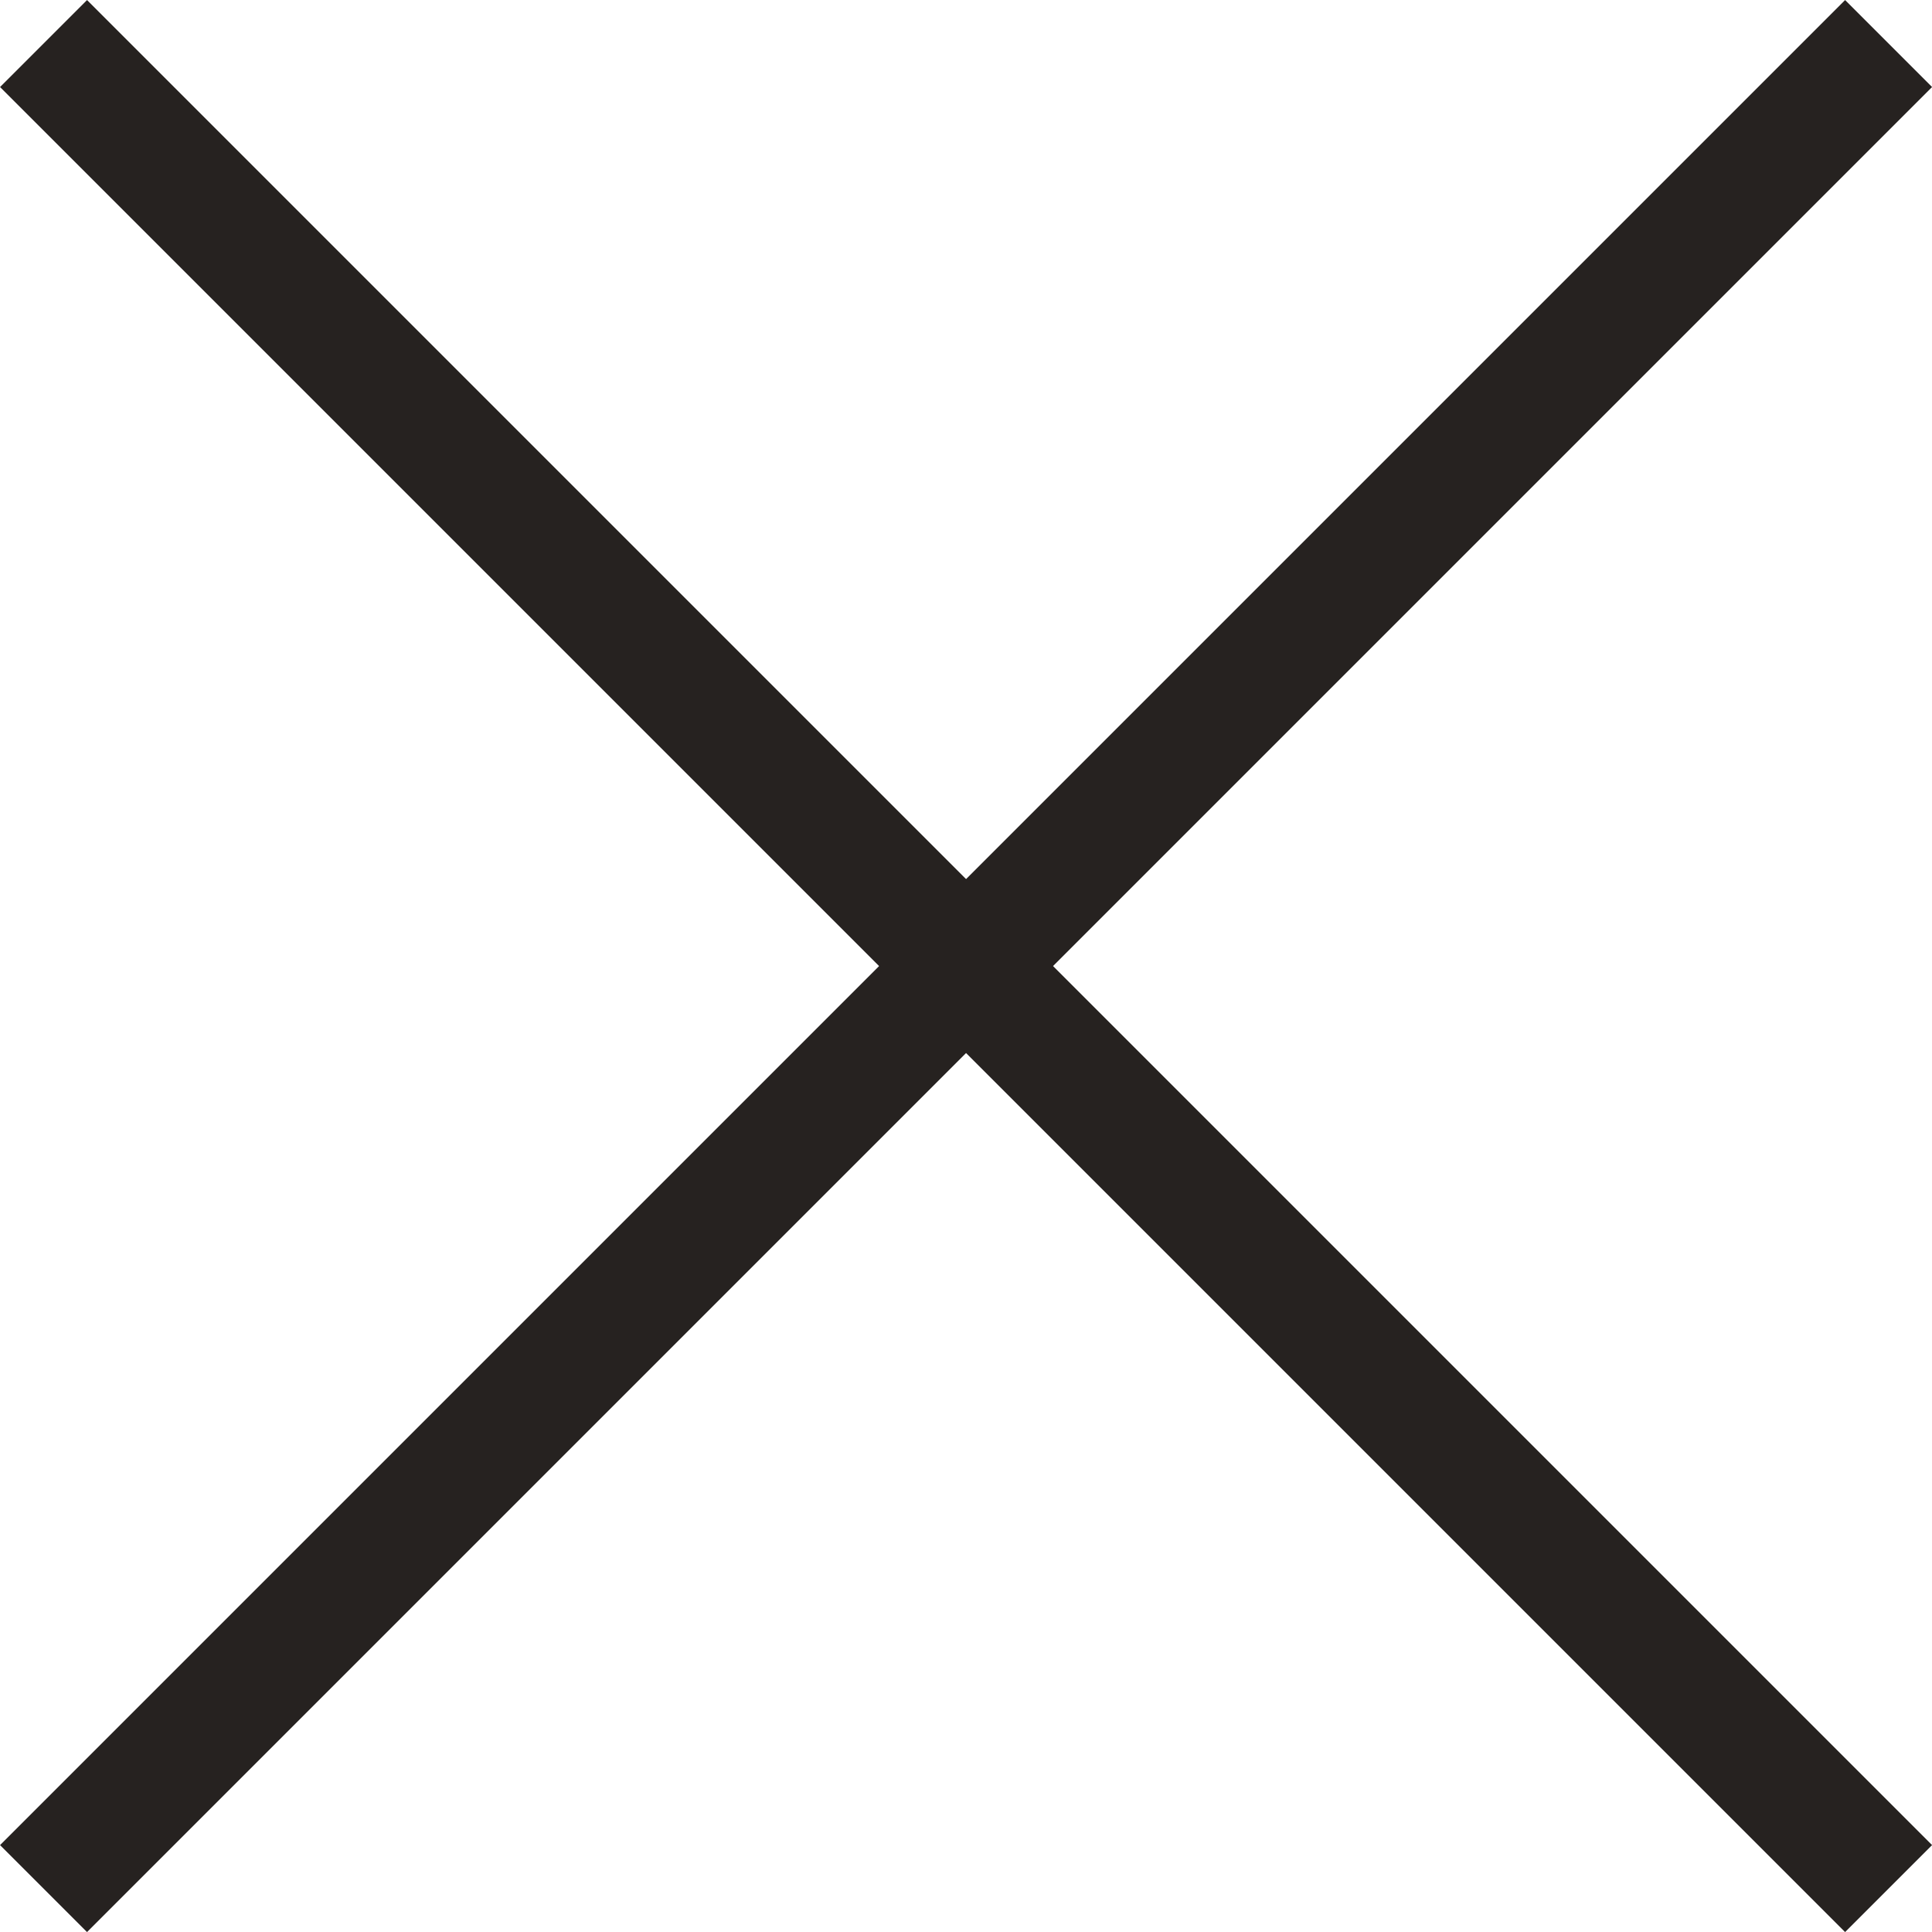
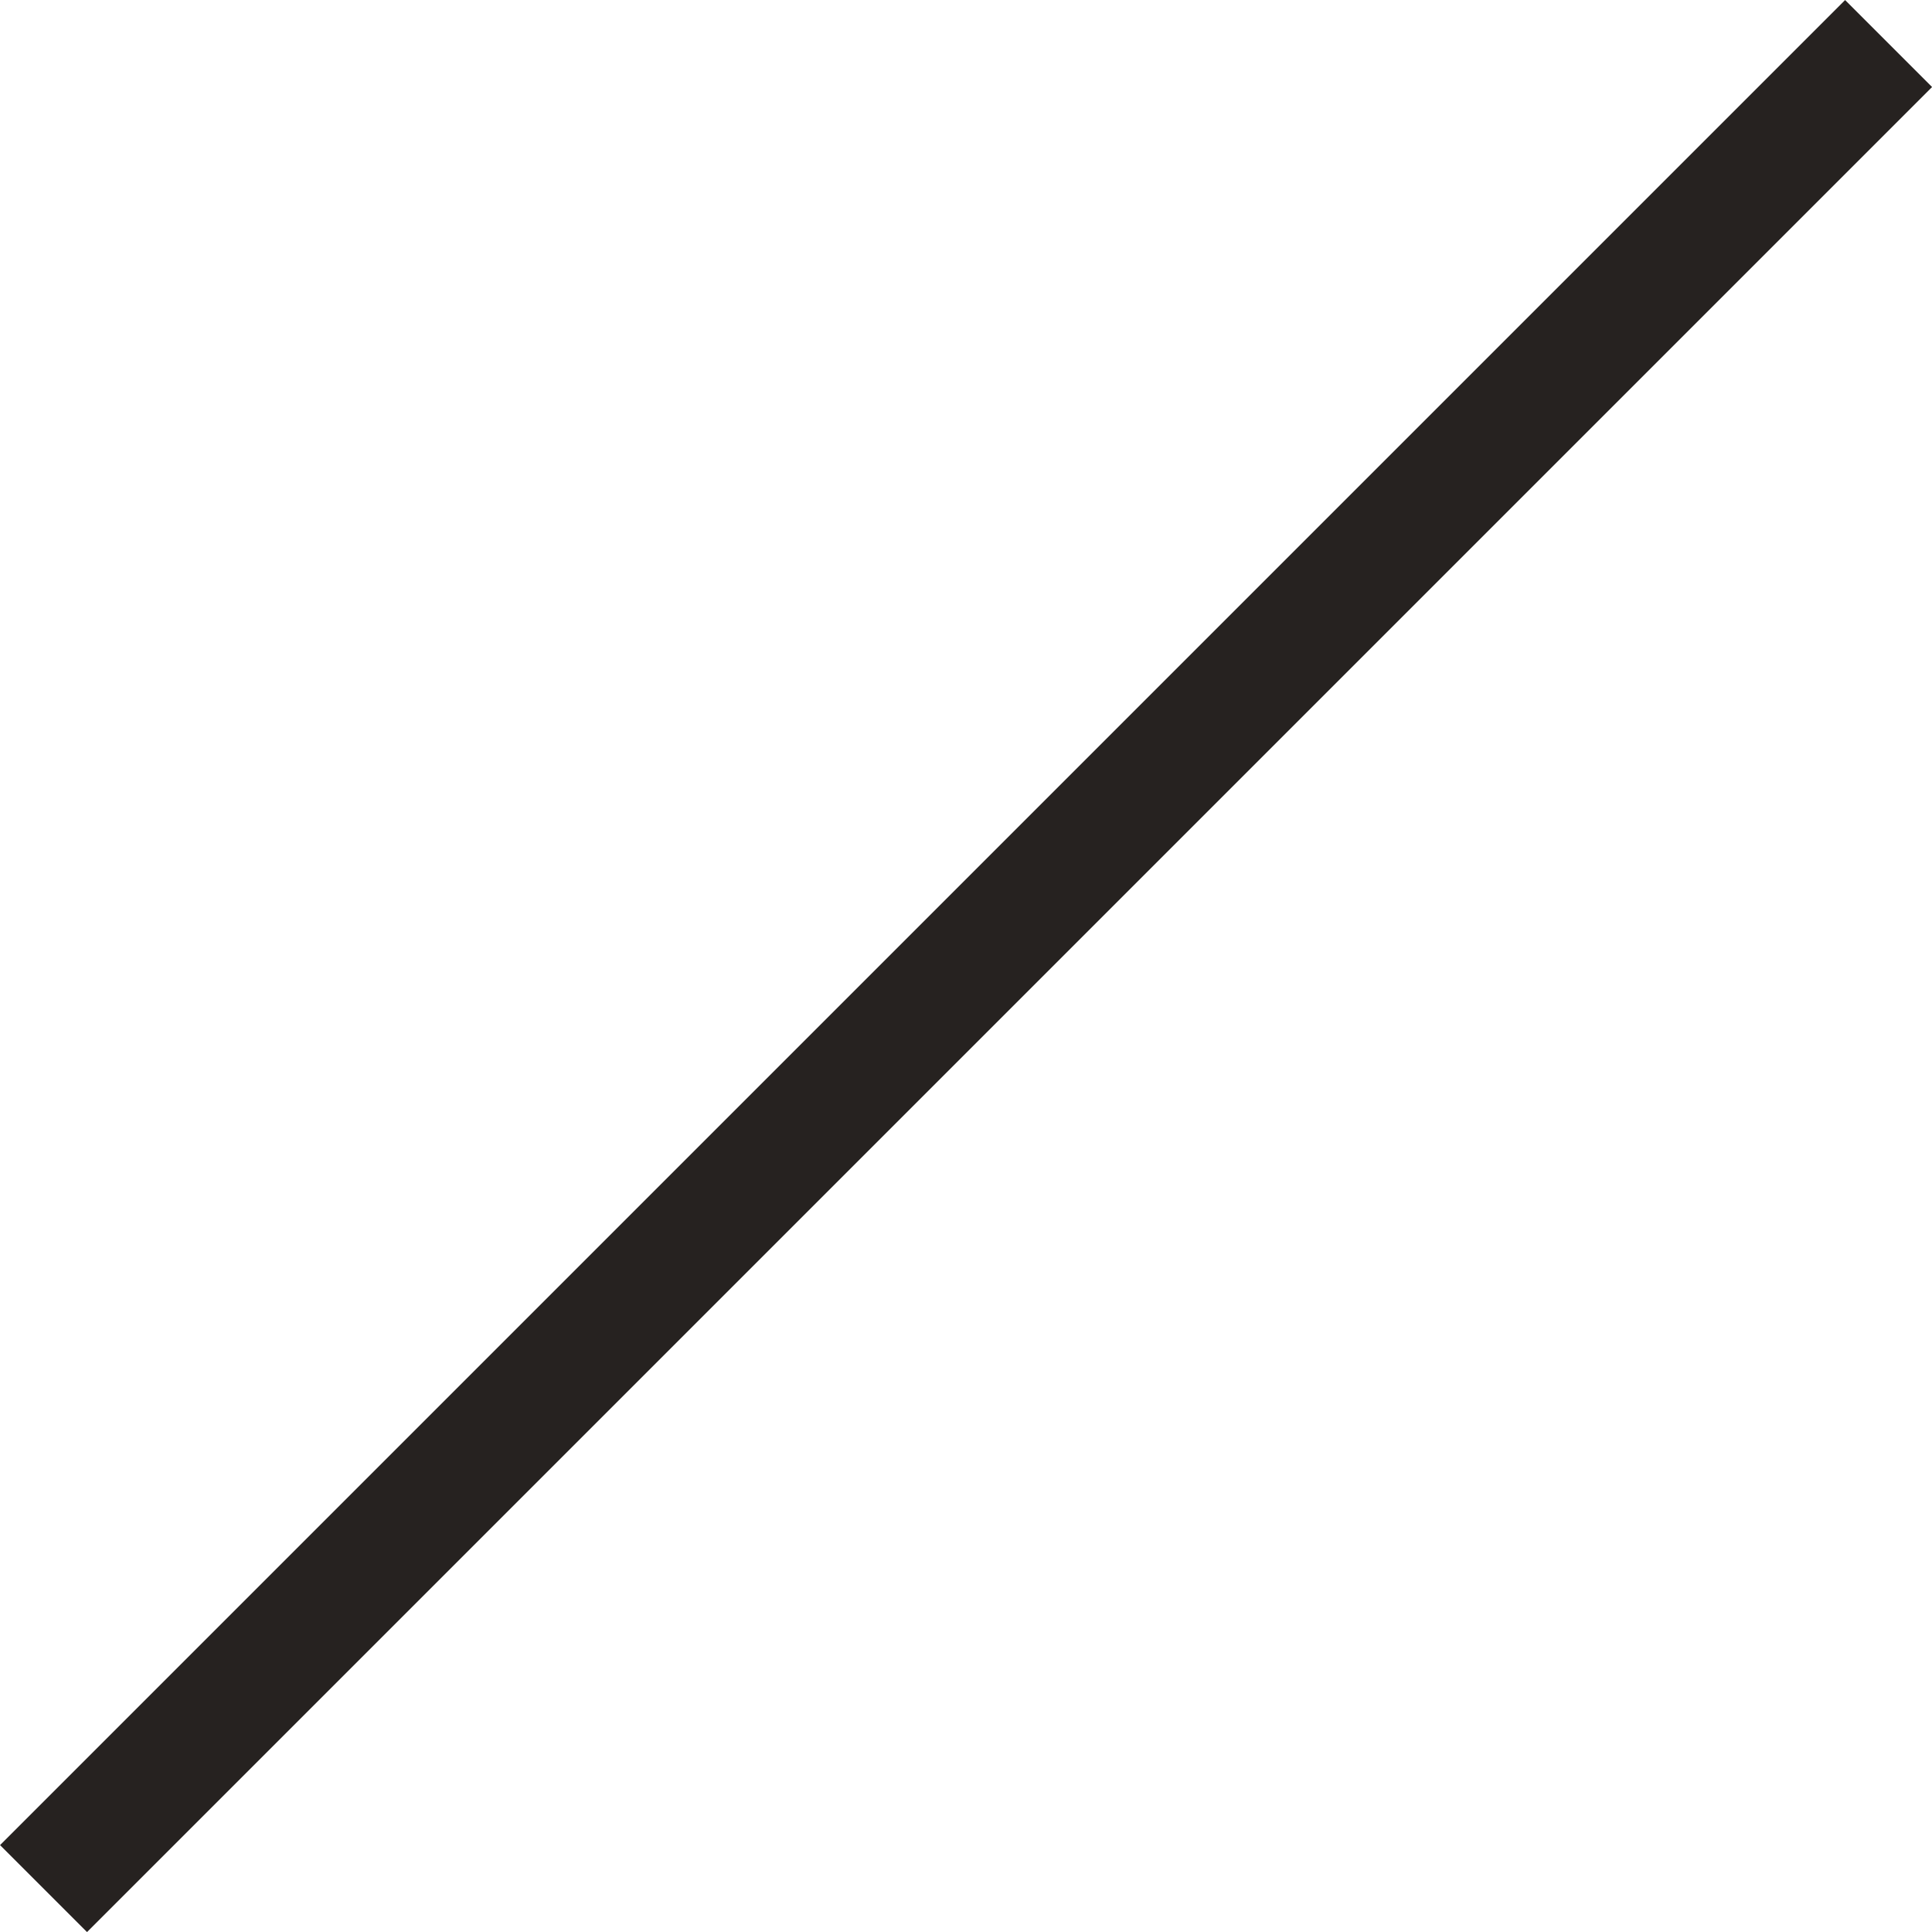
<svg xmlns="http://www.w3.org/2000/svg" width="15.707" height="15.707" viewBox="0 0 15.707 15.707">
  <g id="Grupo_1473" data-name="Grupo 1473" transform="translate(-1131.146 -48.146)">
    <path id="Caminho_21683" data-name="Caminho 21683" d="M0,15,9.844,5.156,15,0" transform="translate(1131.5 48.5)" fill="none" stroke="#262220" stroke-width="1" />
    <g id="Grupo_1472" data-name="Grupo 1472">
-       <path id="Caminho_21684" data-name="Caminho 21684" d="M15,15,5.156,5.156,0,0" transform="translate(1131.5 48.5)" fill="none" stroke="#262220" stroke-width="1" />
-     </g>
+       </g>
  </g>
</svg>